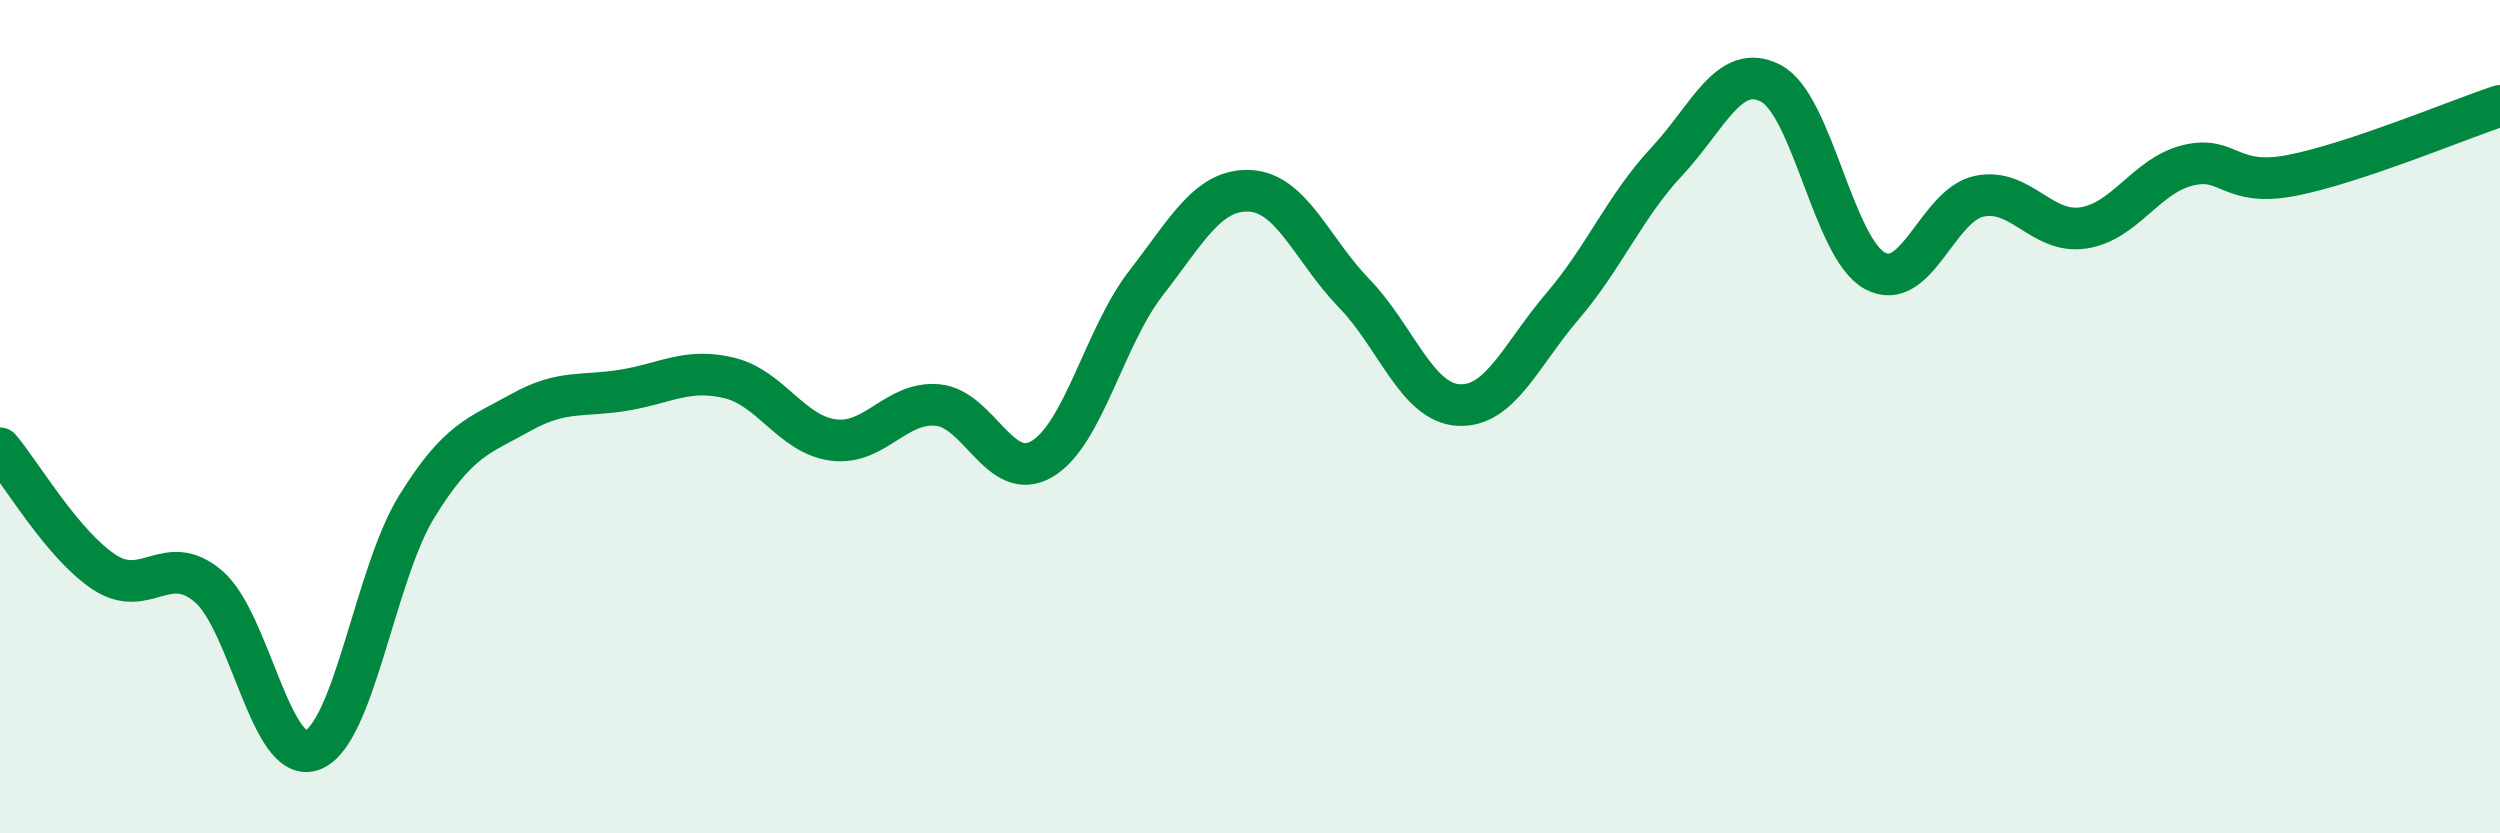
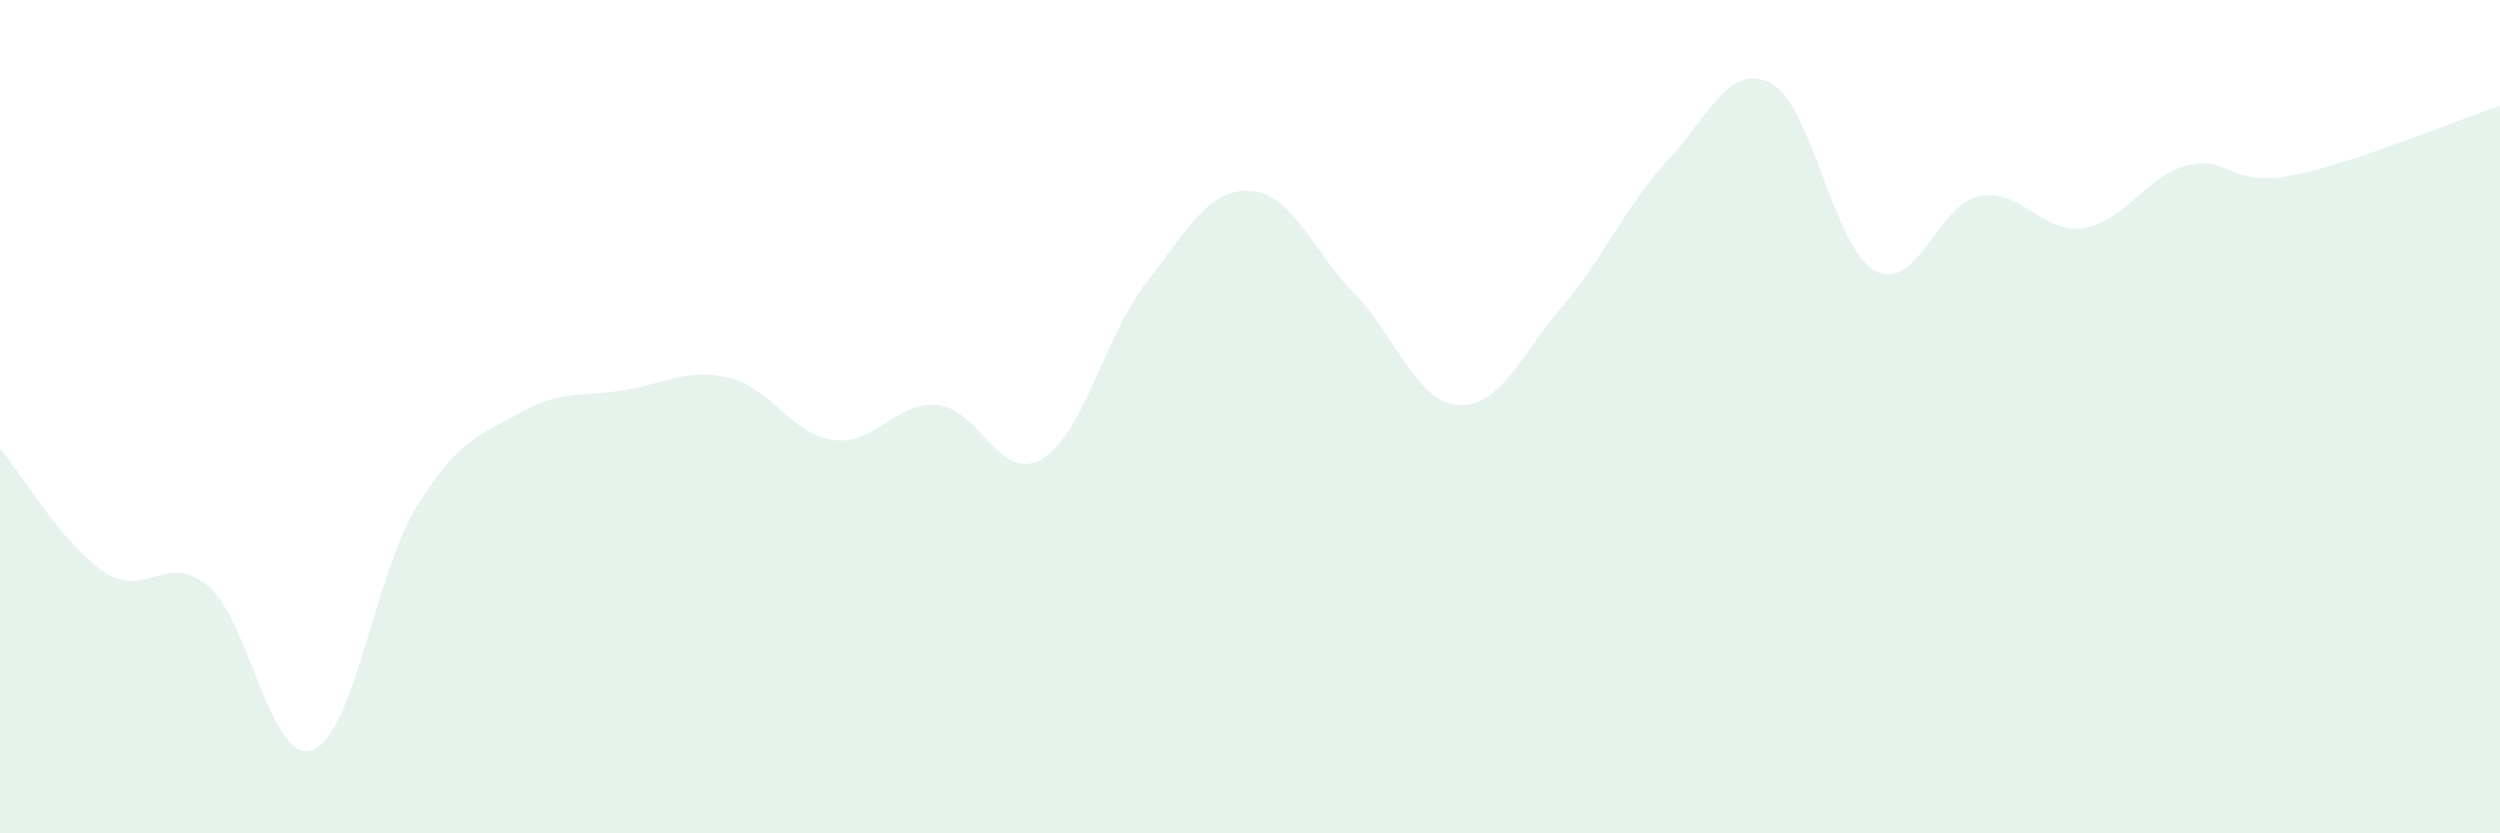
<svg xmlns="http://www.w3.org/2000/svg" width="60" height="20" viewBox="0 0 60 20">
  <path d="M 0,10.76 C 0.5,11.35 1.5,13.07 2.5,13.73 C 3.5,14.39 4,13.22 5,14.07 C 6,14.92 6.5,18.38 7.5,18 C 8.5,17.62 9,13.78 10,12.16 C 11,10.54 11.5,10.46 12.5,9.9 C 13.5,9.34 14,9.53 15,9.36 C 16,9.19 16.5,8.83 17.5,9.07 C 18.5,9.31 19,10.43 20,10.56 C 21,10.69 21.5,9.63 22.5,9.72 C 23.5,9.81 24,11.6 25,11.02 C 26,10.44 26.5,8.09 27.5,6.8 C 28.5,5.51 29,4.53 30,4.58 C 31,4.63 31.5,6.01 32.5,7.04 C 33.5,8.07 34,9.66 35,9.72 C 36,9.78 36.5,8.52 37.5,7.35 C 38.5,6.18 39,4.95 40,3.88 C 41,2.81 41.5,1.48 42.5,2 C 43.5,2.52 44,5.96 45,6.5 C 46,7.04 46.5,4.92 47.5,4.71 C 48.5,4.5 49,5.62 50,5.47 C 51,5.32 51.5,4.22 52.5,3.97 C 53.5,3.72 53.5,4.5 55,4.21 C 56.5,3.92 59,2.87 60,2.54L60 20L0 20Z" fill="#008740" opacity="0.1" stroke-linecap="round" stroke-linejoin="round" />
-   <path d="M 0,10.76 C 0.5,11.35 1.5,13.07 2.5,13.73 C 3.5,14.39 4,13.22 5,14.07 C 6,14.92 6.5,18.38 7.5,18 C 8.5,17.62 9,13.78 10,12.16 C 11,10.54 11.5,10.46 12.5,9.9 C 13.5,9.34 14,9.53 15,9.36 C 16,9.19 16.5,8.83 17.5,9.07 C 18.5,9.31 19,10.43 20,10.56 C 21,10.69 21.5,9.63 22.5,9.72 C 23.5,9.81 24,11.6 25,11.02 C 26,10.44 26.5,8.09 27.5,6.8 C 28.5,5.51 29,4.53 30,4.58 C 31,4.63 31.5,6.01 32.5,7.04 C 33.5,8.07 34,9.66 35,9.72 C 36,9.78 36.5,8.52 37.5,7.35 C 38.5,6.18 39,4.95 40,3.88 C 41,2.81 41.5,1.48 42.5,2 C 43.5,2.52 44,5.96 45,6.5 C 46,7.04 46.5,4.92 47.5,4.71 C 48.5,4.5 49,5.62 50,5.47 C 51,5.32 51.5,4.22 52.5,3.97 C 53.5,3.72 53.5,4.5 55,4.21 C 56.5,3.92 59,2.87 60,2.54" stroke="#008740" stroke-width="1" fill="none" stroke-linecap="round" stroke-linejoin="round" />
</svg>